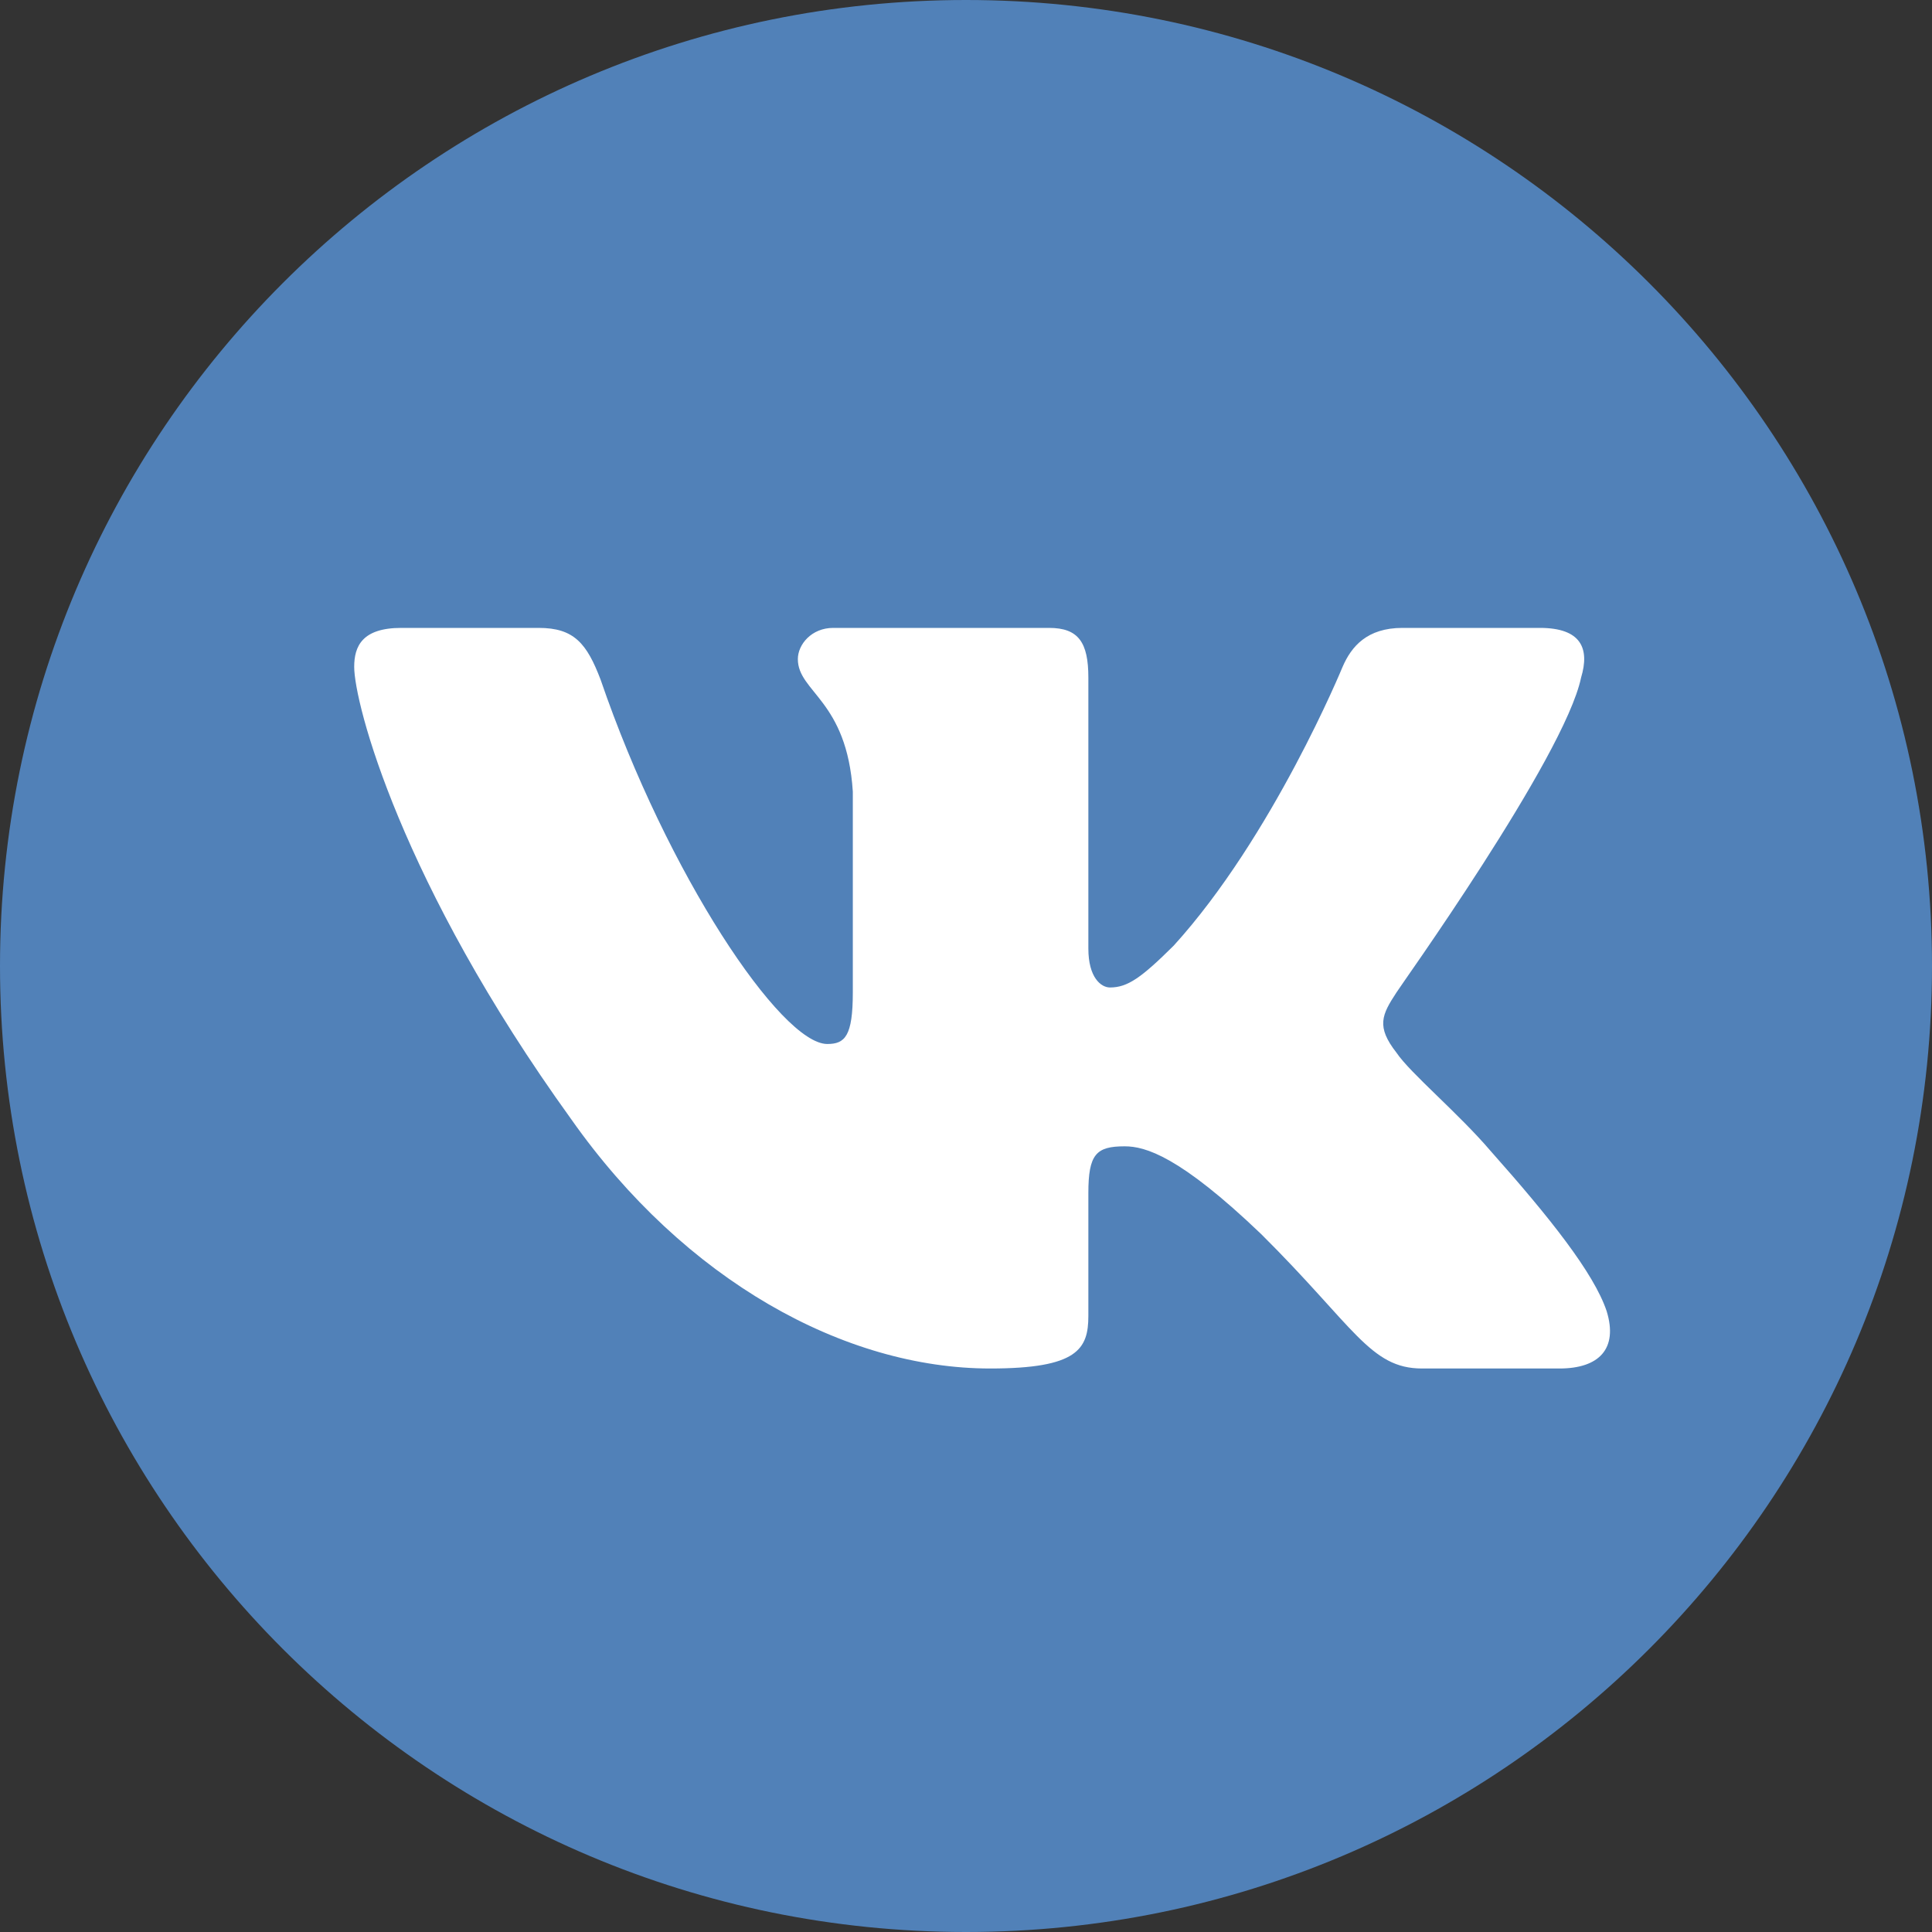
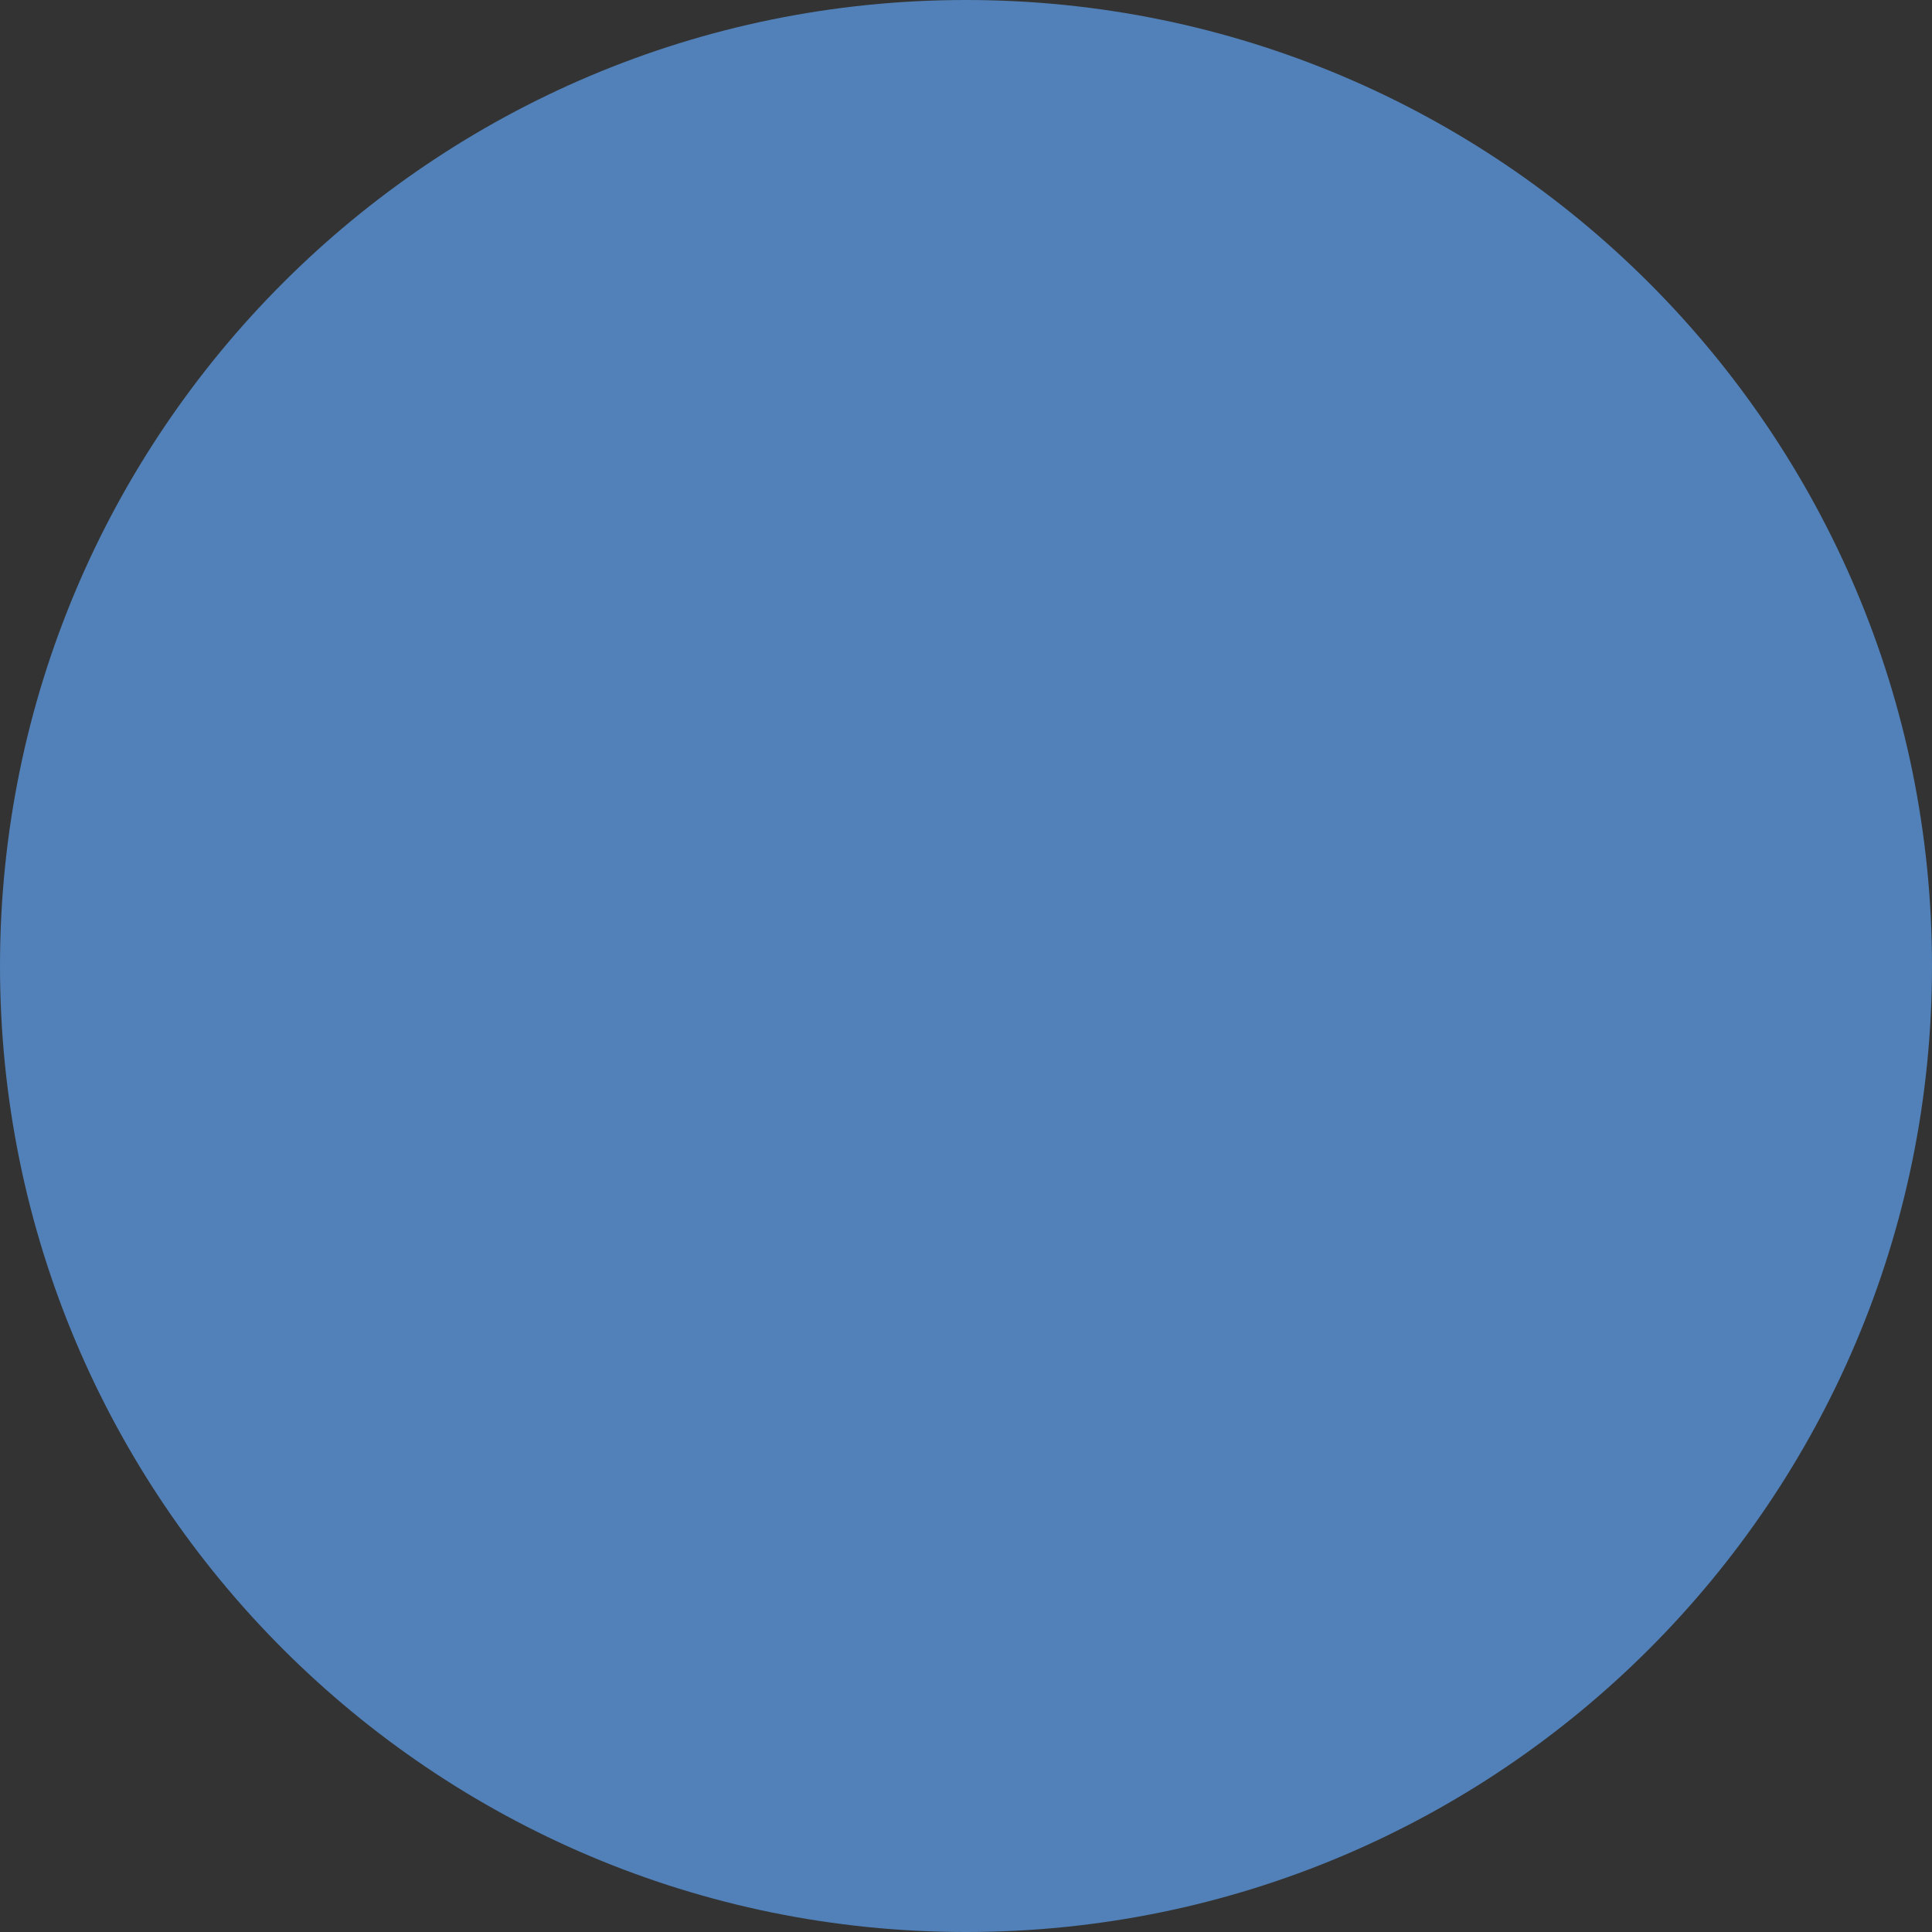
<svg xmlns="http://www.w3.org/2000/svg" width="60" height="60" viewBox="0 0 60 60" fill="none">
  <rect x="0" y="0" width="60" height="60" fill="#333333" stroke="none" />
  <path d="M0 30C0 13.431 13.431 0 30 0C46.569 0 60 13.431 60 30C60 46.569 46.569 60 30 60C13.431 60 0 46.569 0 30Z" fill="#5181B8" />
-   <path fill-rule="evenodd" clip-rule="evenodd" d="M49.102 21.043C49.376 20.136 49.102 19.5 47.822 19.5H43.554C42.457 19.5 41.969 20.075 41.695 20.71C41.695 20.71 39.531 25.976 36.452 29.366C35.446 30.364 35.02 30.667 34.471 30.667C34.197 30.667 33.8 30.364 33.8 29.457V21.043C33.8 19.954 33.495 19.5 32.581 19.5H25.875C25.204 19.5 24.778 20.015 24.778 20.468C24.778 21.497 26.302 21.739 26.485 24.584V30.818C26.485 32.18 26.241 32.422 25.692 32.422C24.259 32.422 20.724 27.157 18.651 21.104C18.224 19.984 17.828 19.5 16.73 19.5H12.463C11.244 19.5 11 20.075 11 20.71C11 21.83 12.433 27.399 17.736 34.753C21.272 39.776 26.241 42.5 30.752 42.5C33.465 42.5 33.8 41.895 33.8 40.866V37.053C33.8 35.842 34.044 35.6 34.928 35.6C35.568 35.6 36.635 35.903 39.165 38.324C42.061 41.199 42.548 42.5 44.164 42.5H48.431C49.651 42.5 50.26 41.895 49.895 40.715C49.498 39.534 48.127 37.809 46.298 35.751C45.292 34.571 43.798 33.33 43.371 32.695C42.731 31.878 42.914 31.515 43.371 30.818C43.371 30.788 48.584 23.525 49.102 21.043Z" fill="white" />
</svg>